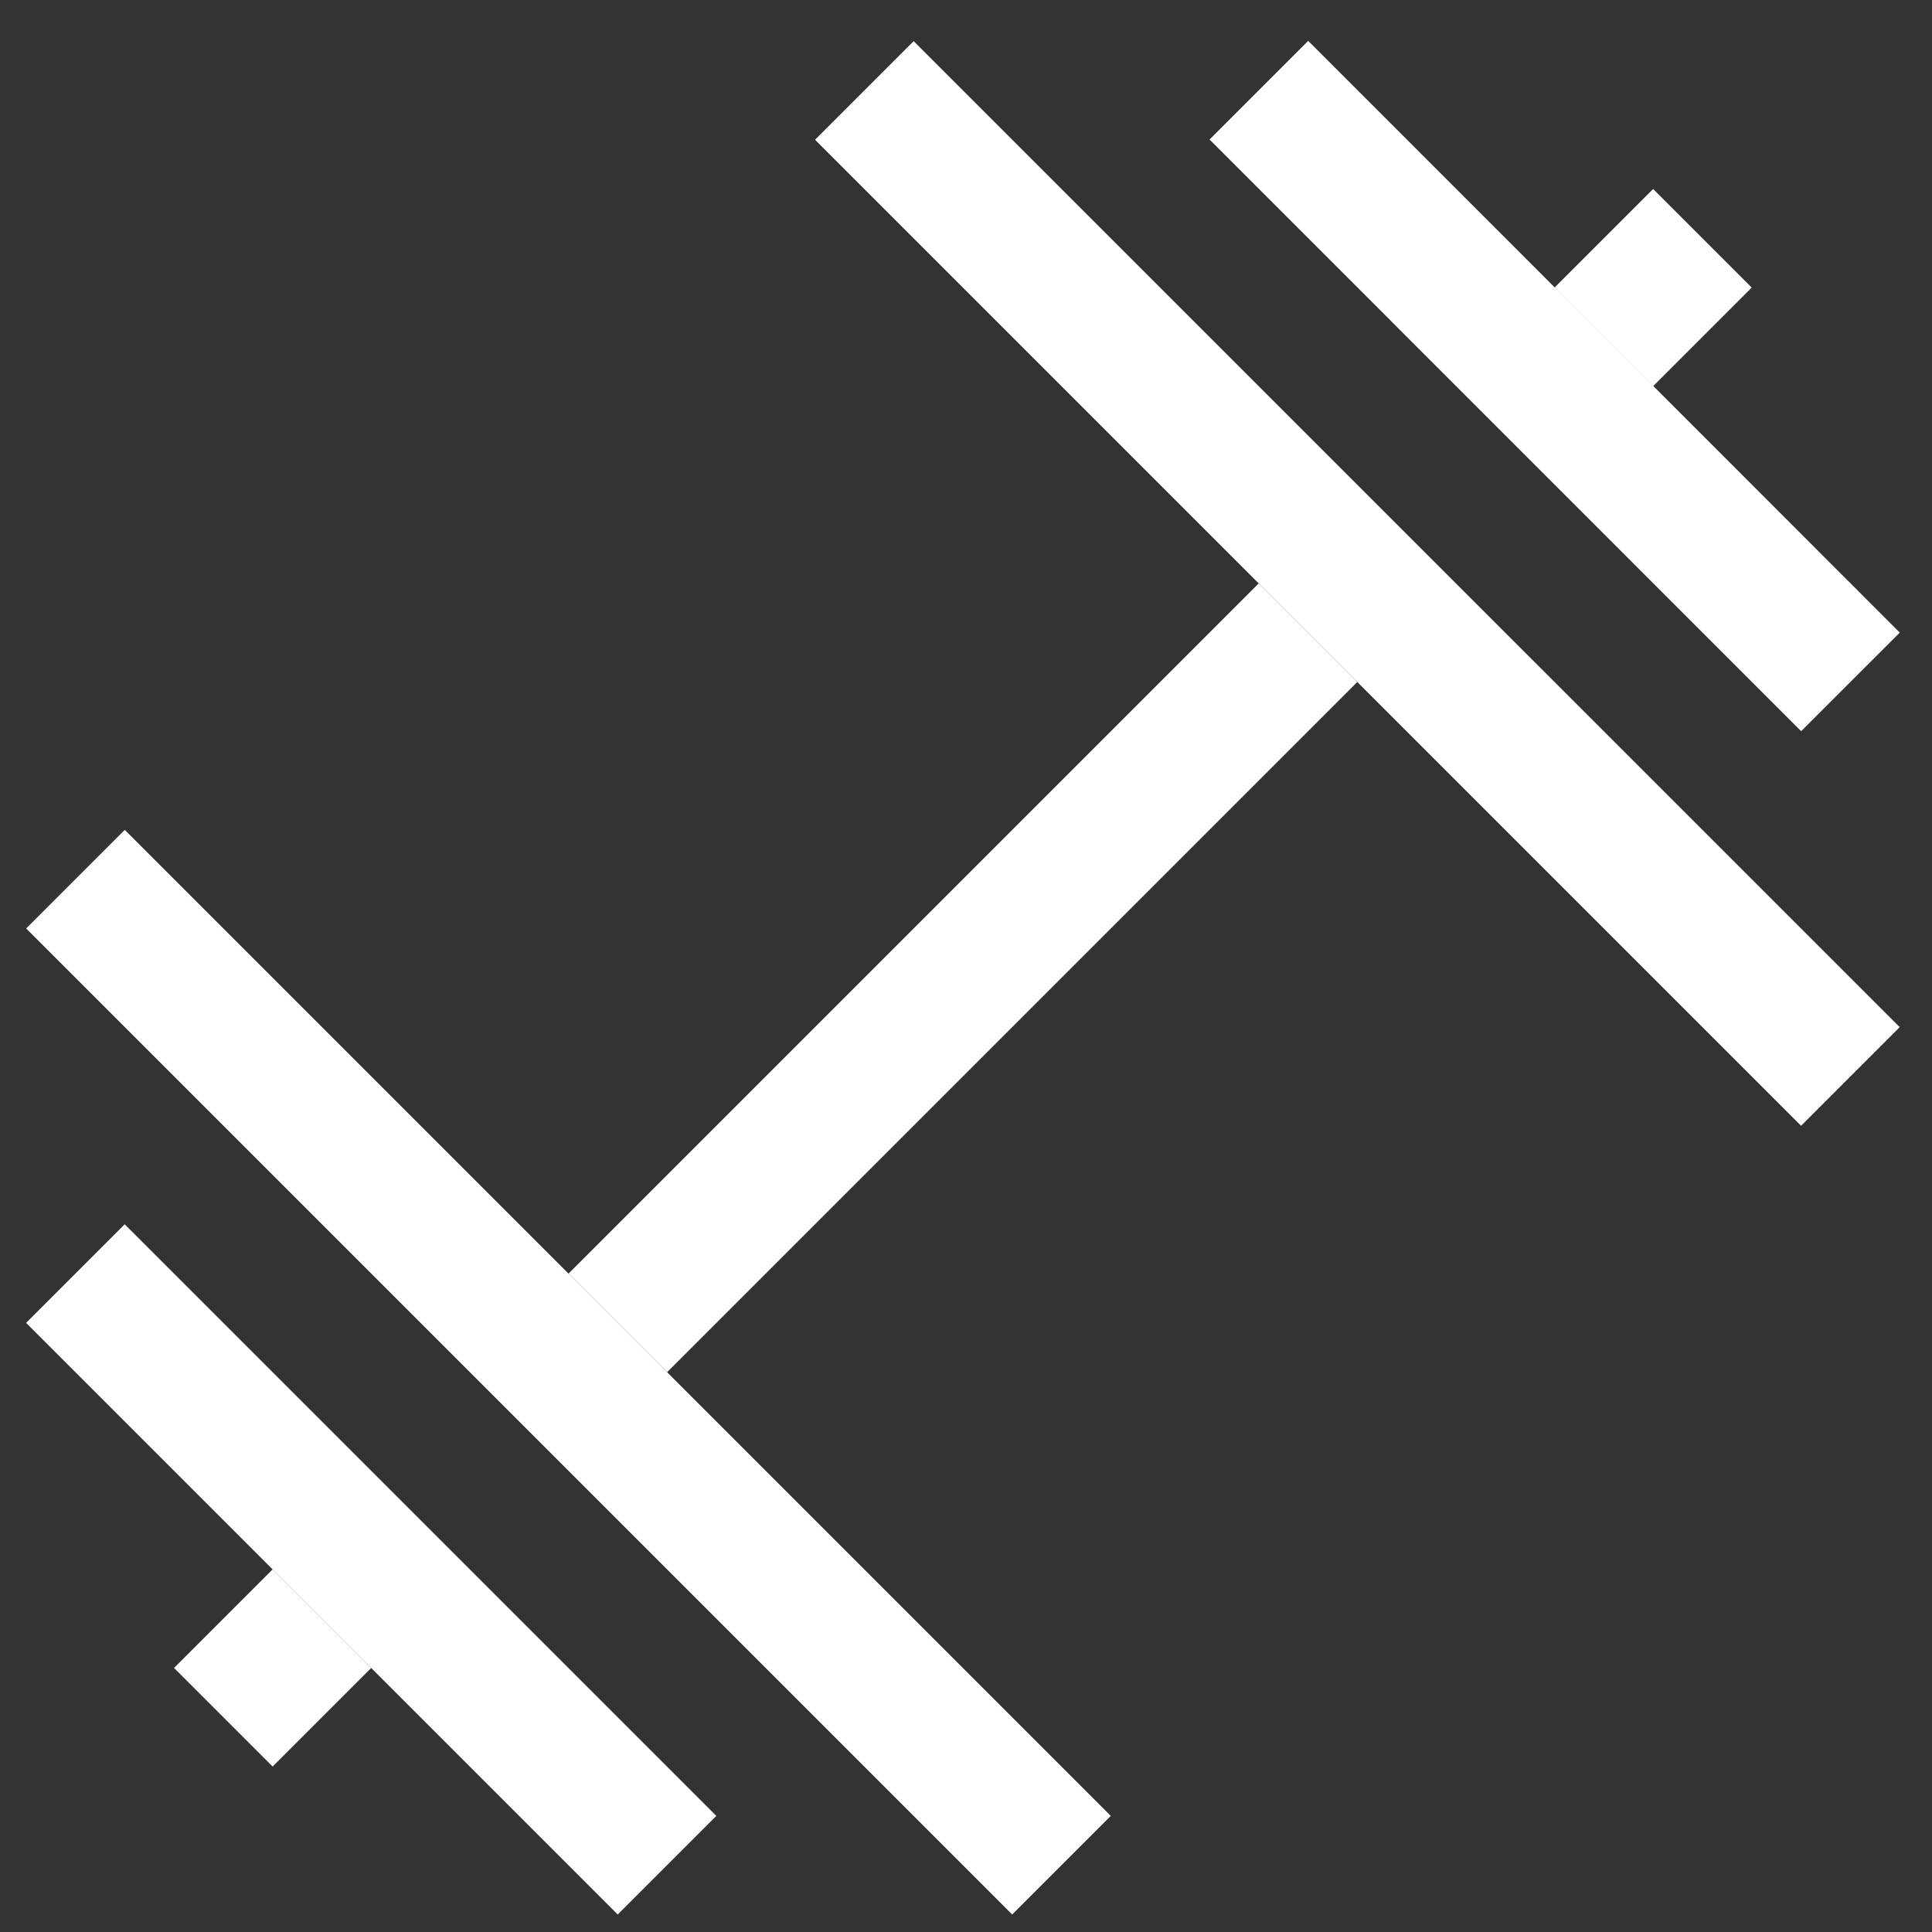
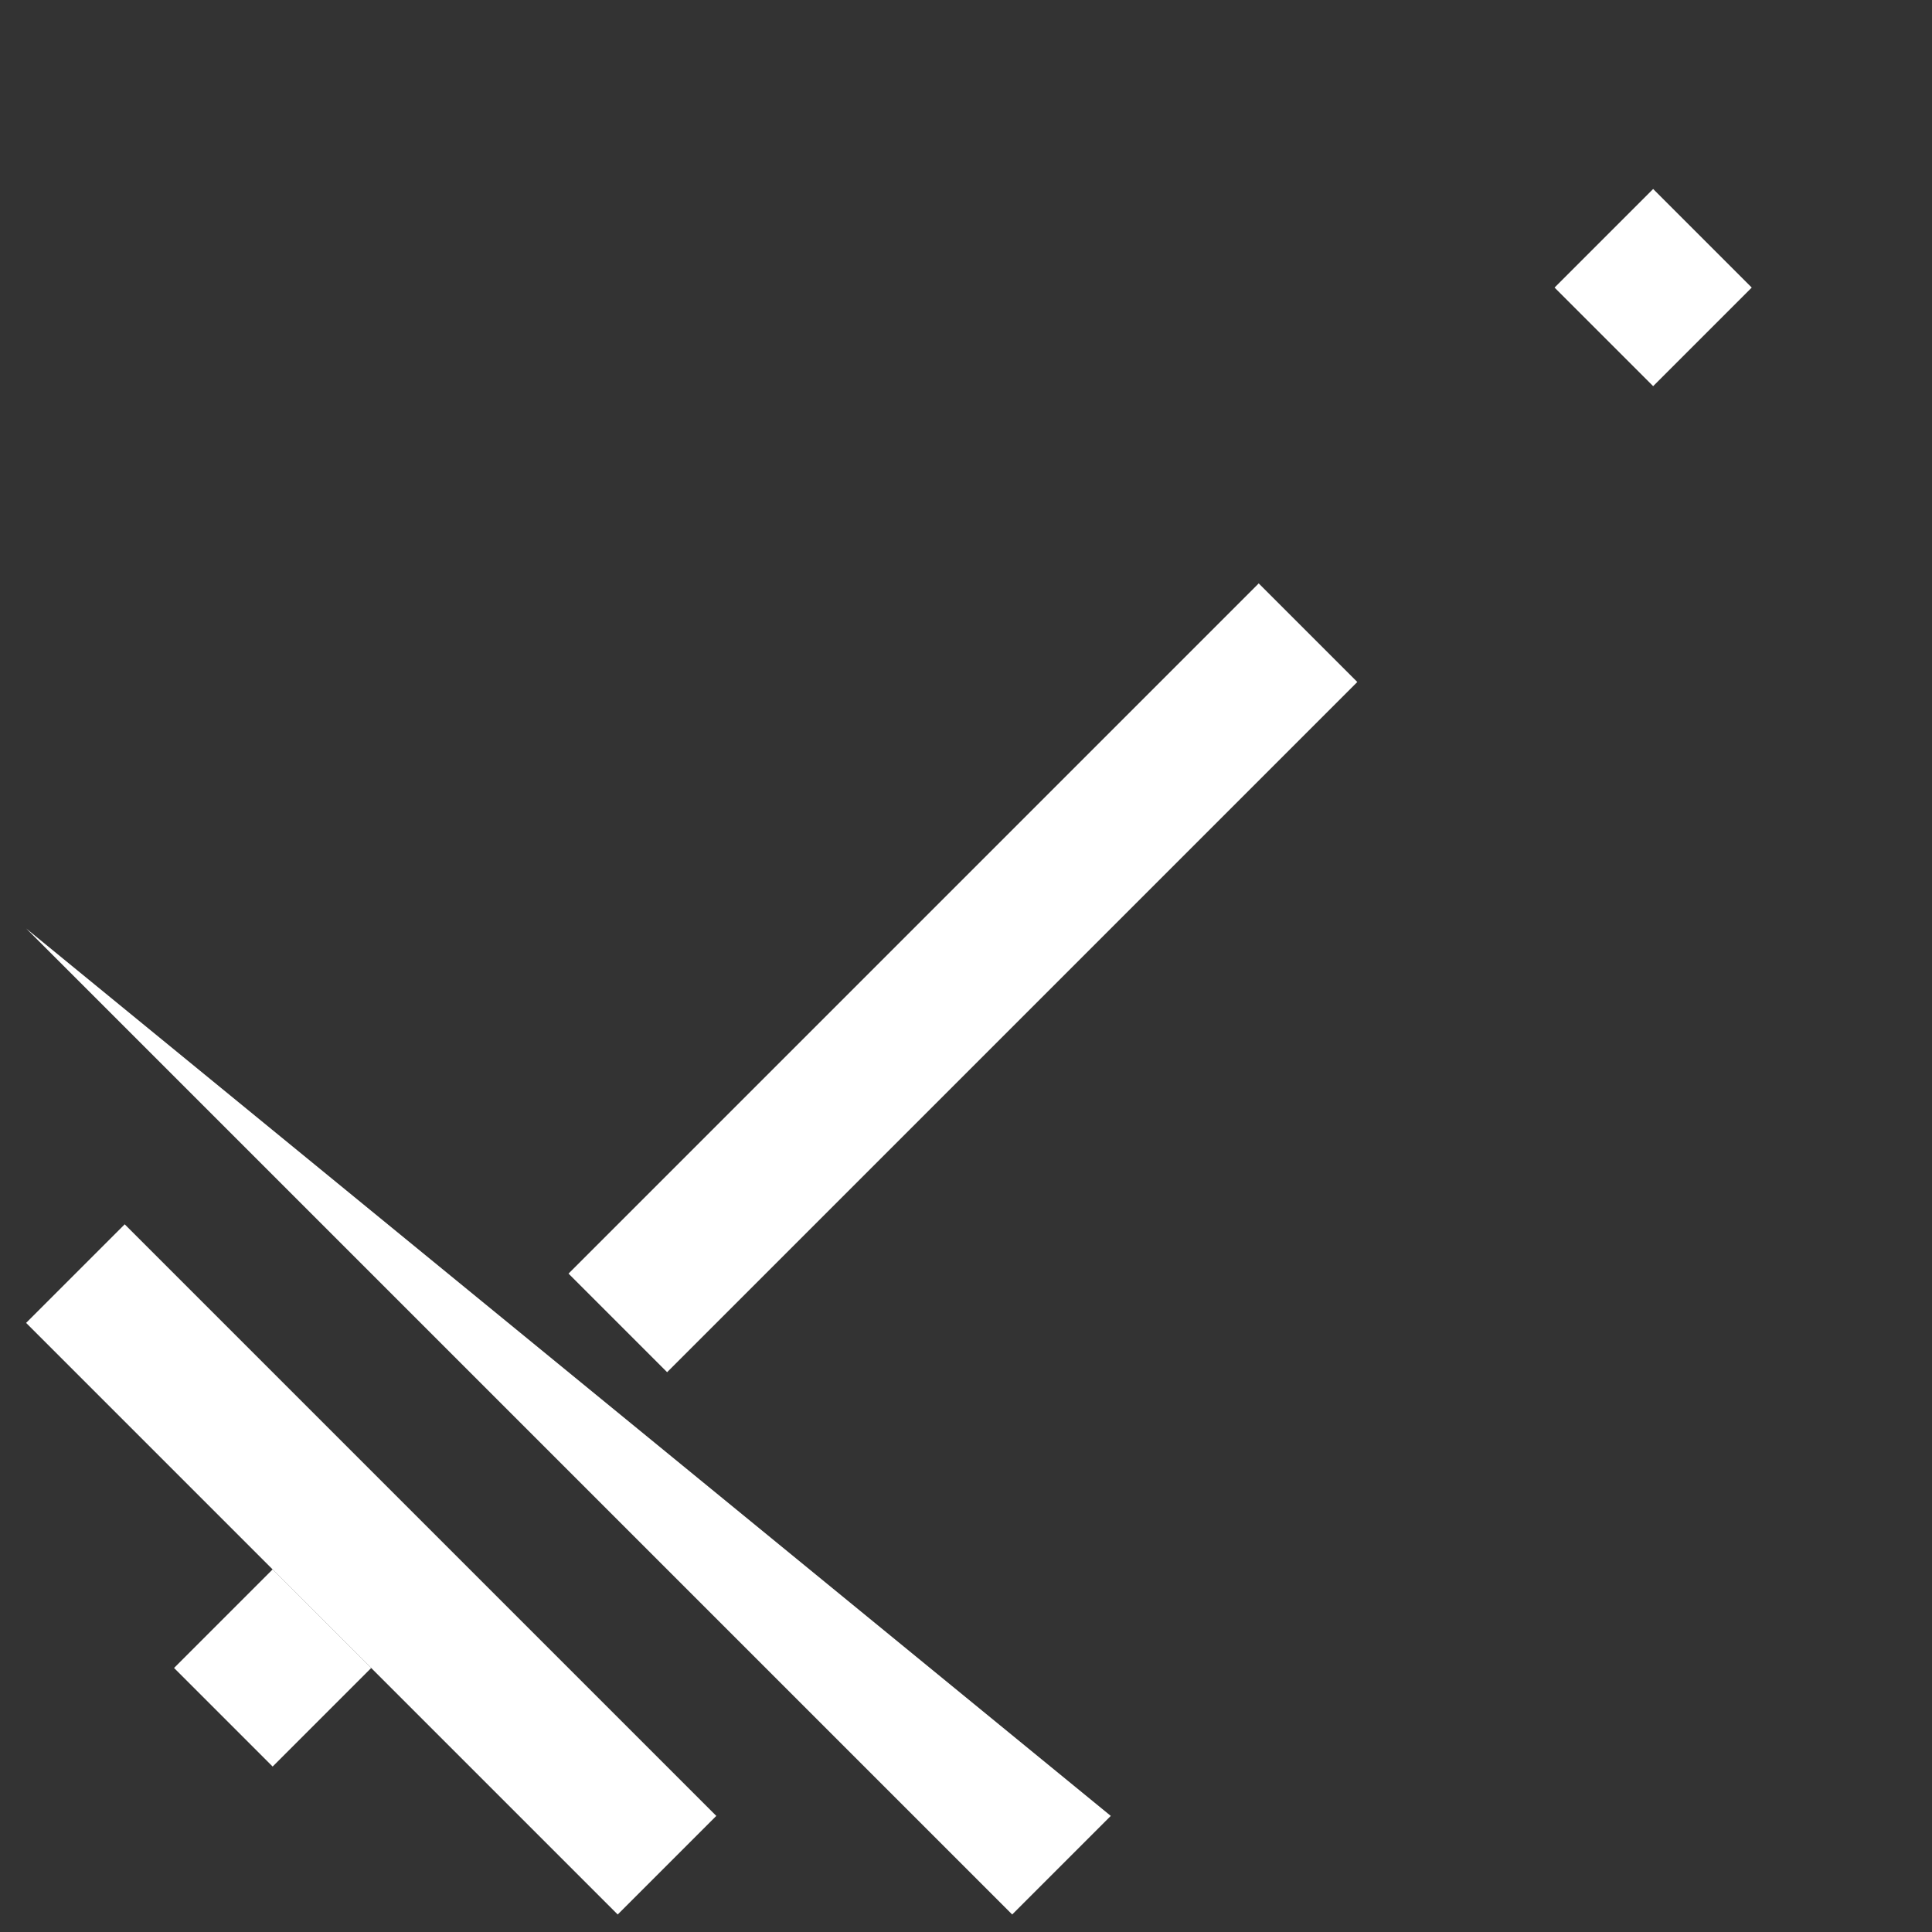
<svg xmlns="http://www.w3.org/2000/svg" width="33" height="33" viewBox="0 0 33 33" fill="none">
  <rect x="0" y="0" width="33" height="33" fill="#333333" stroke="none" />
  <g clip-path="url(#clip0_1650_3941)">
-     <path d="M0.447 15.859L17.289 32.701L18.973 31.017L2.131 14.175L0.447 15.859Z" fill="white" />
-     <path d="M15.606 0.703L13.922 2.387L30.764 19.229L32.448 17.544L15.606 0.703Z" fill="white" />
+     <path d="M0.447 15.859L17.289 32.701L18.973 31.017L0.447 15.859Z" fill="white" />
    <path d="M0.446 22.596L10.551 32.701L12.235 31.017L2.13 20.912L0.446 22.596Z" fill="white" />
-     <path d="M22.345 0.698L20.66 2.383L30.765 12.489L32.45 10.805L22.345 0.698Z" fill="white" />
    <path d="M21.5 9.965L9.711 21.754L11.395 23.438L23.184 11.649L21.5 9.965Z" fill="white" />
    <path d="M4.657 26.806L2.973 28.49L4.657 30.174L6.341 28.49L4.657 26.806Z" fill="white" />
    <path d="M28.237 3.228L26.553 4.912L28.237 6.596L29.921 4.912L28.237 3.228Z" fill="white" />
  </g>
  <defs>
    <clipPath id="clip0_1650_3941">
      <rect width="32" height="32" fill="white" transform="translate(0.447 0.701)" />
    </clipPath>
  </defs>
</svg>